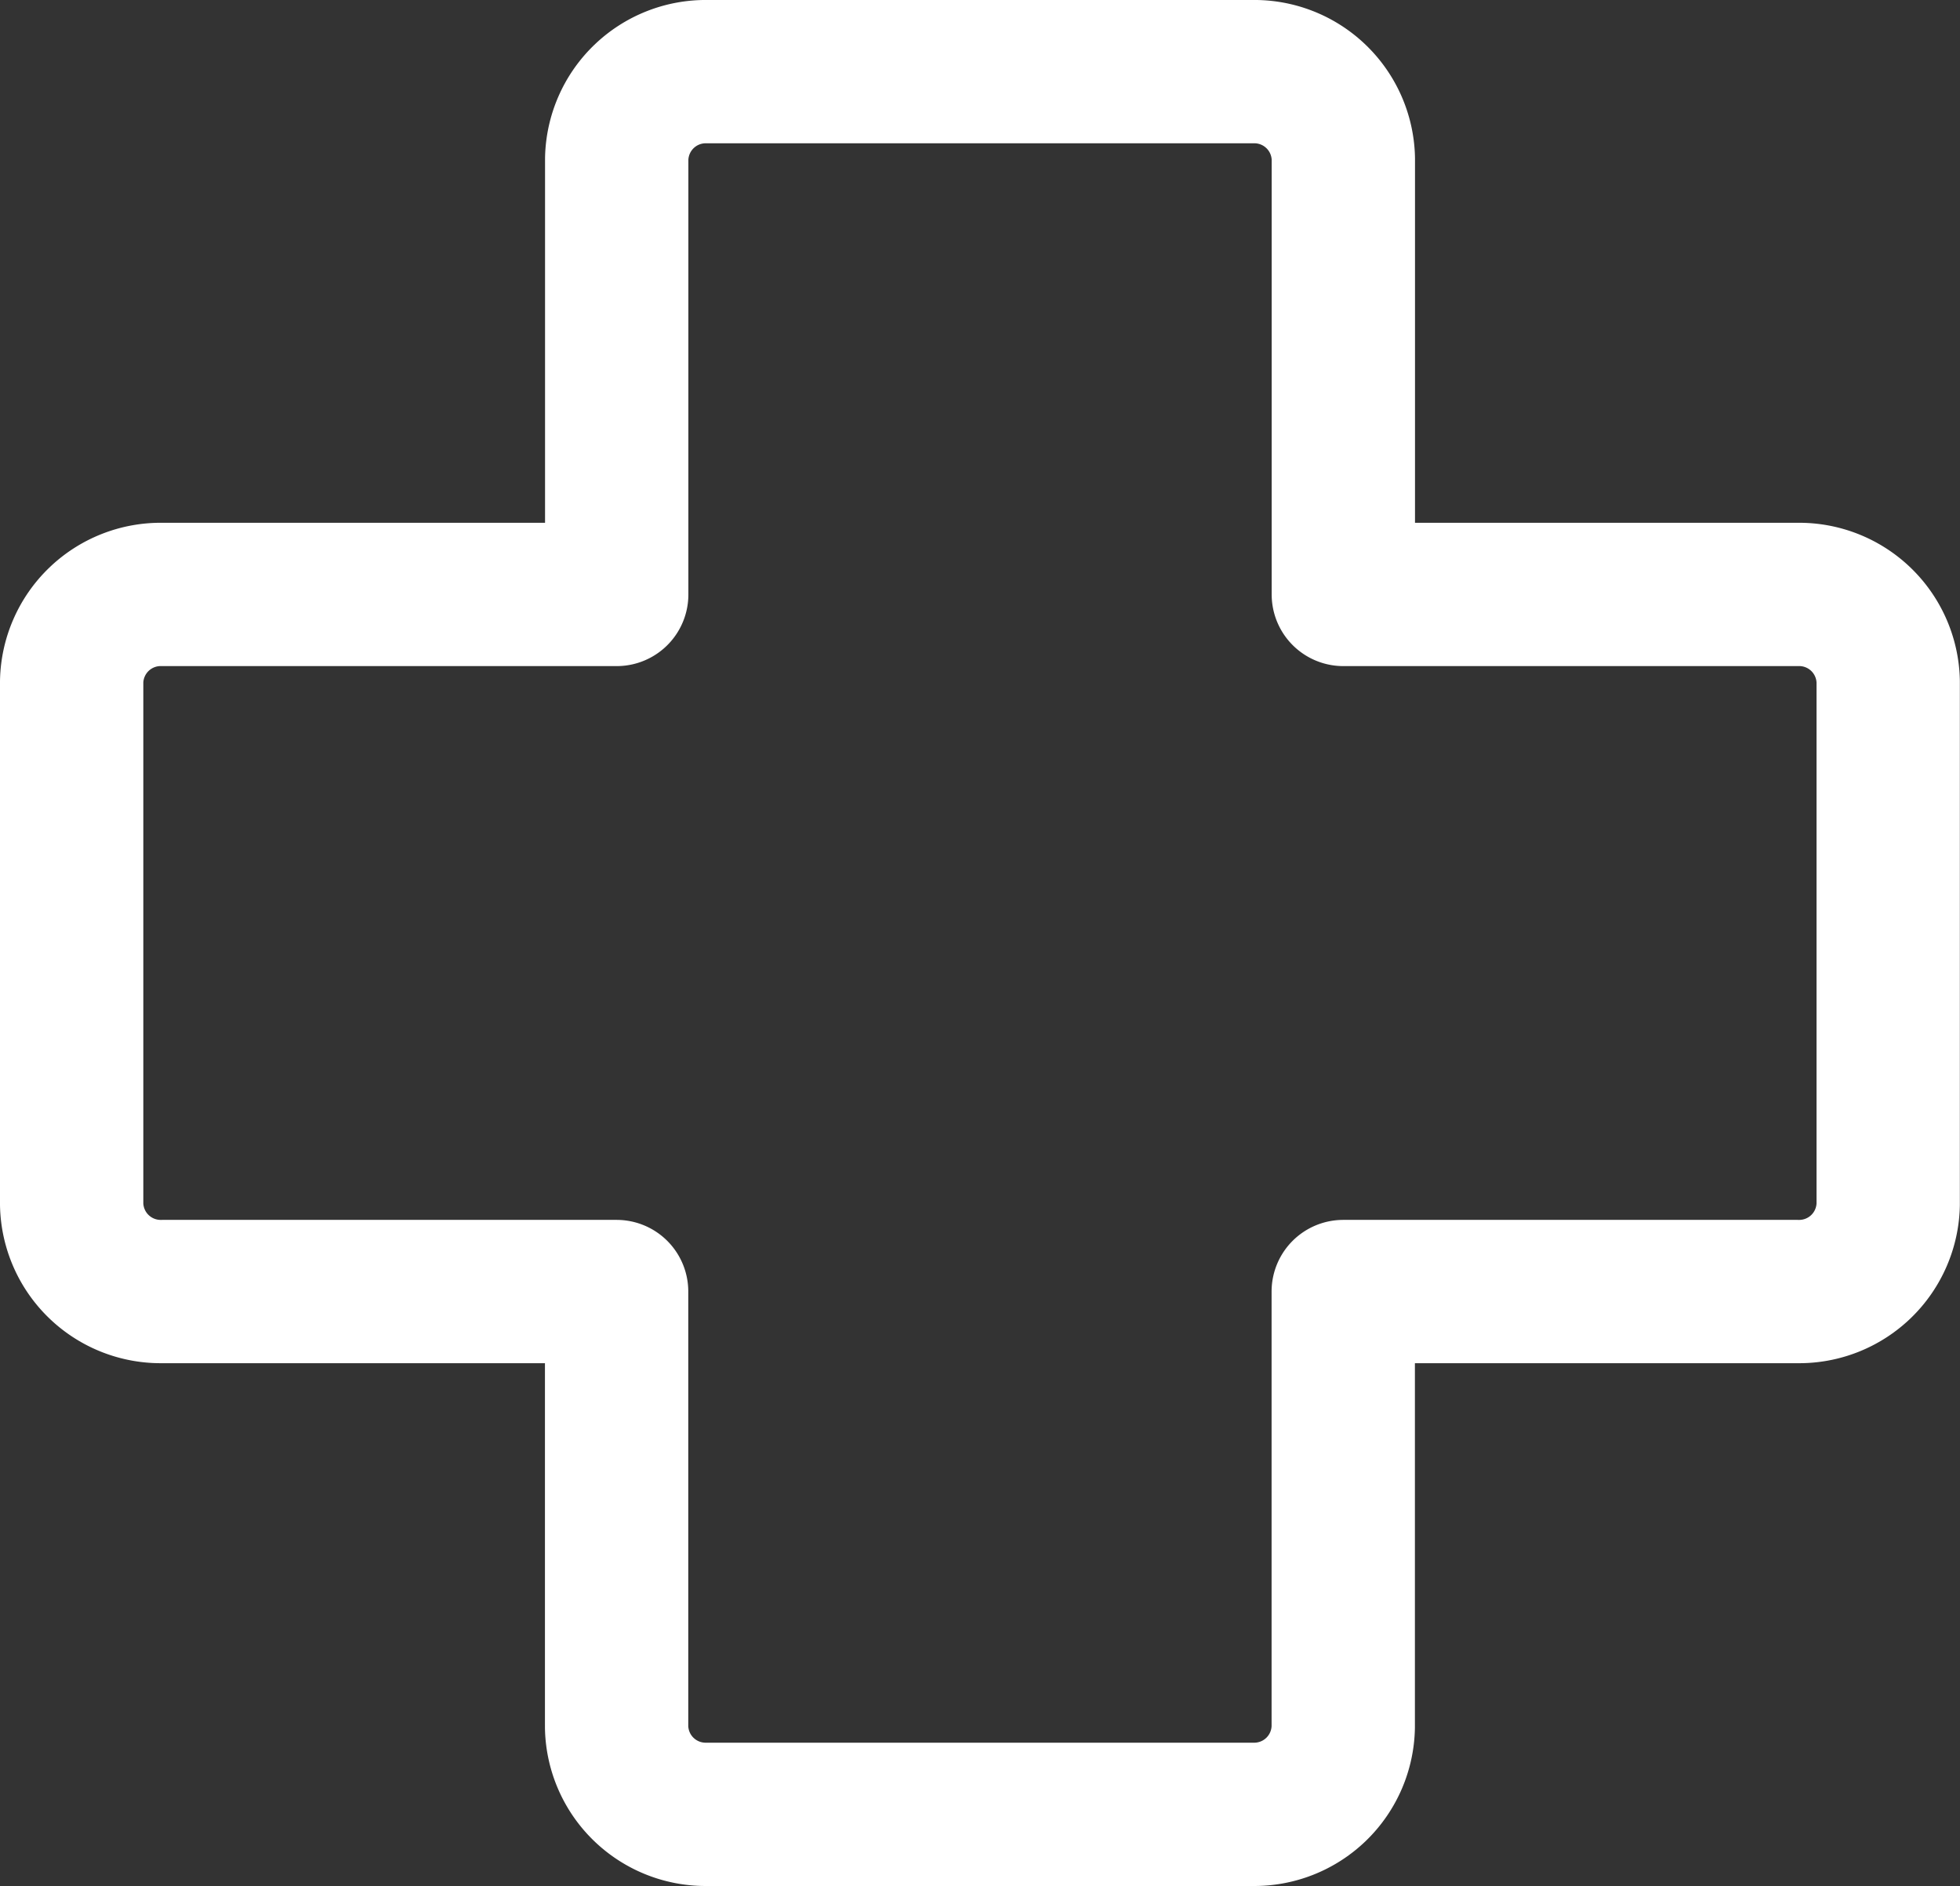
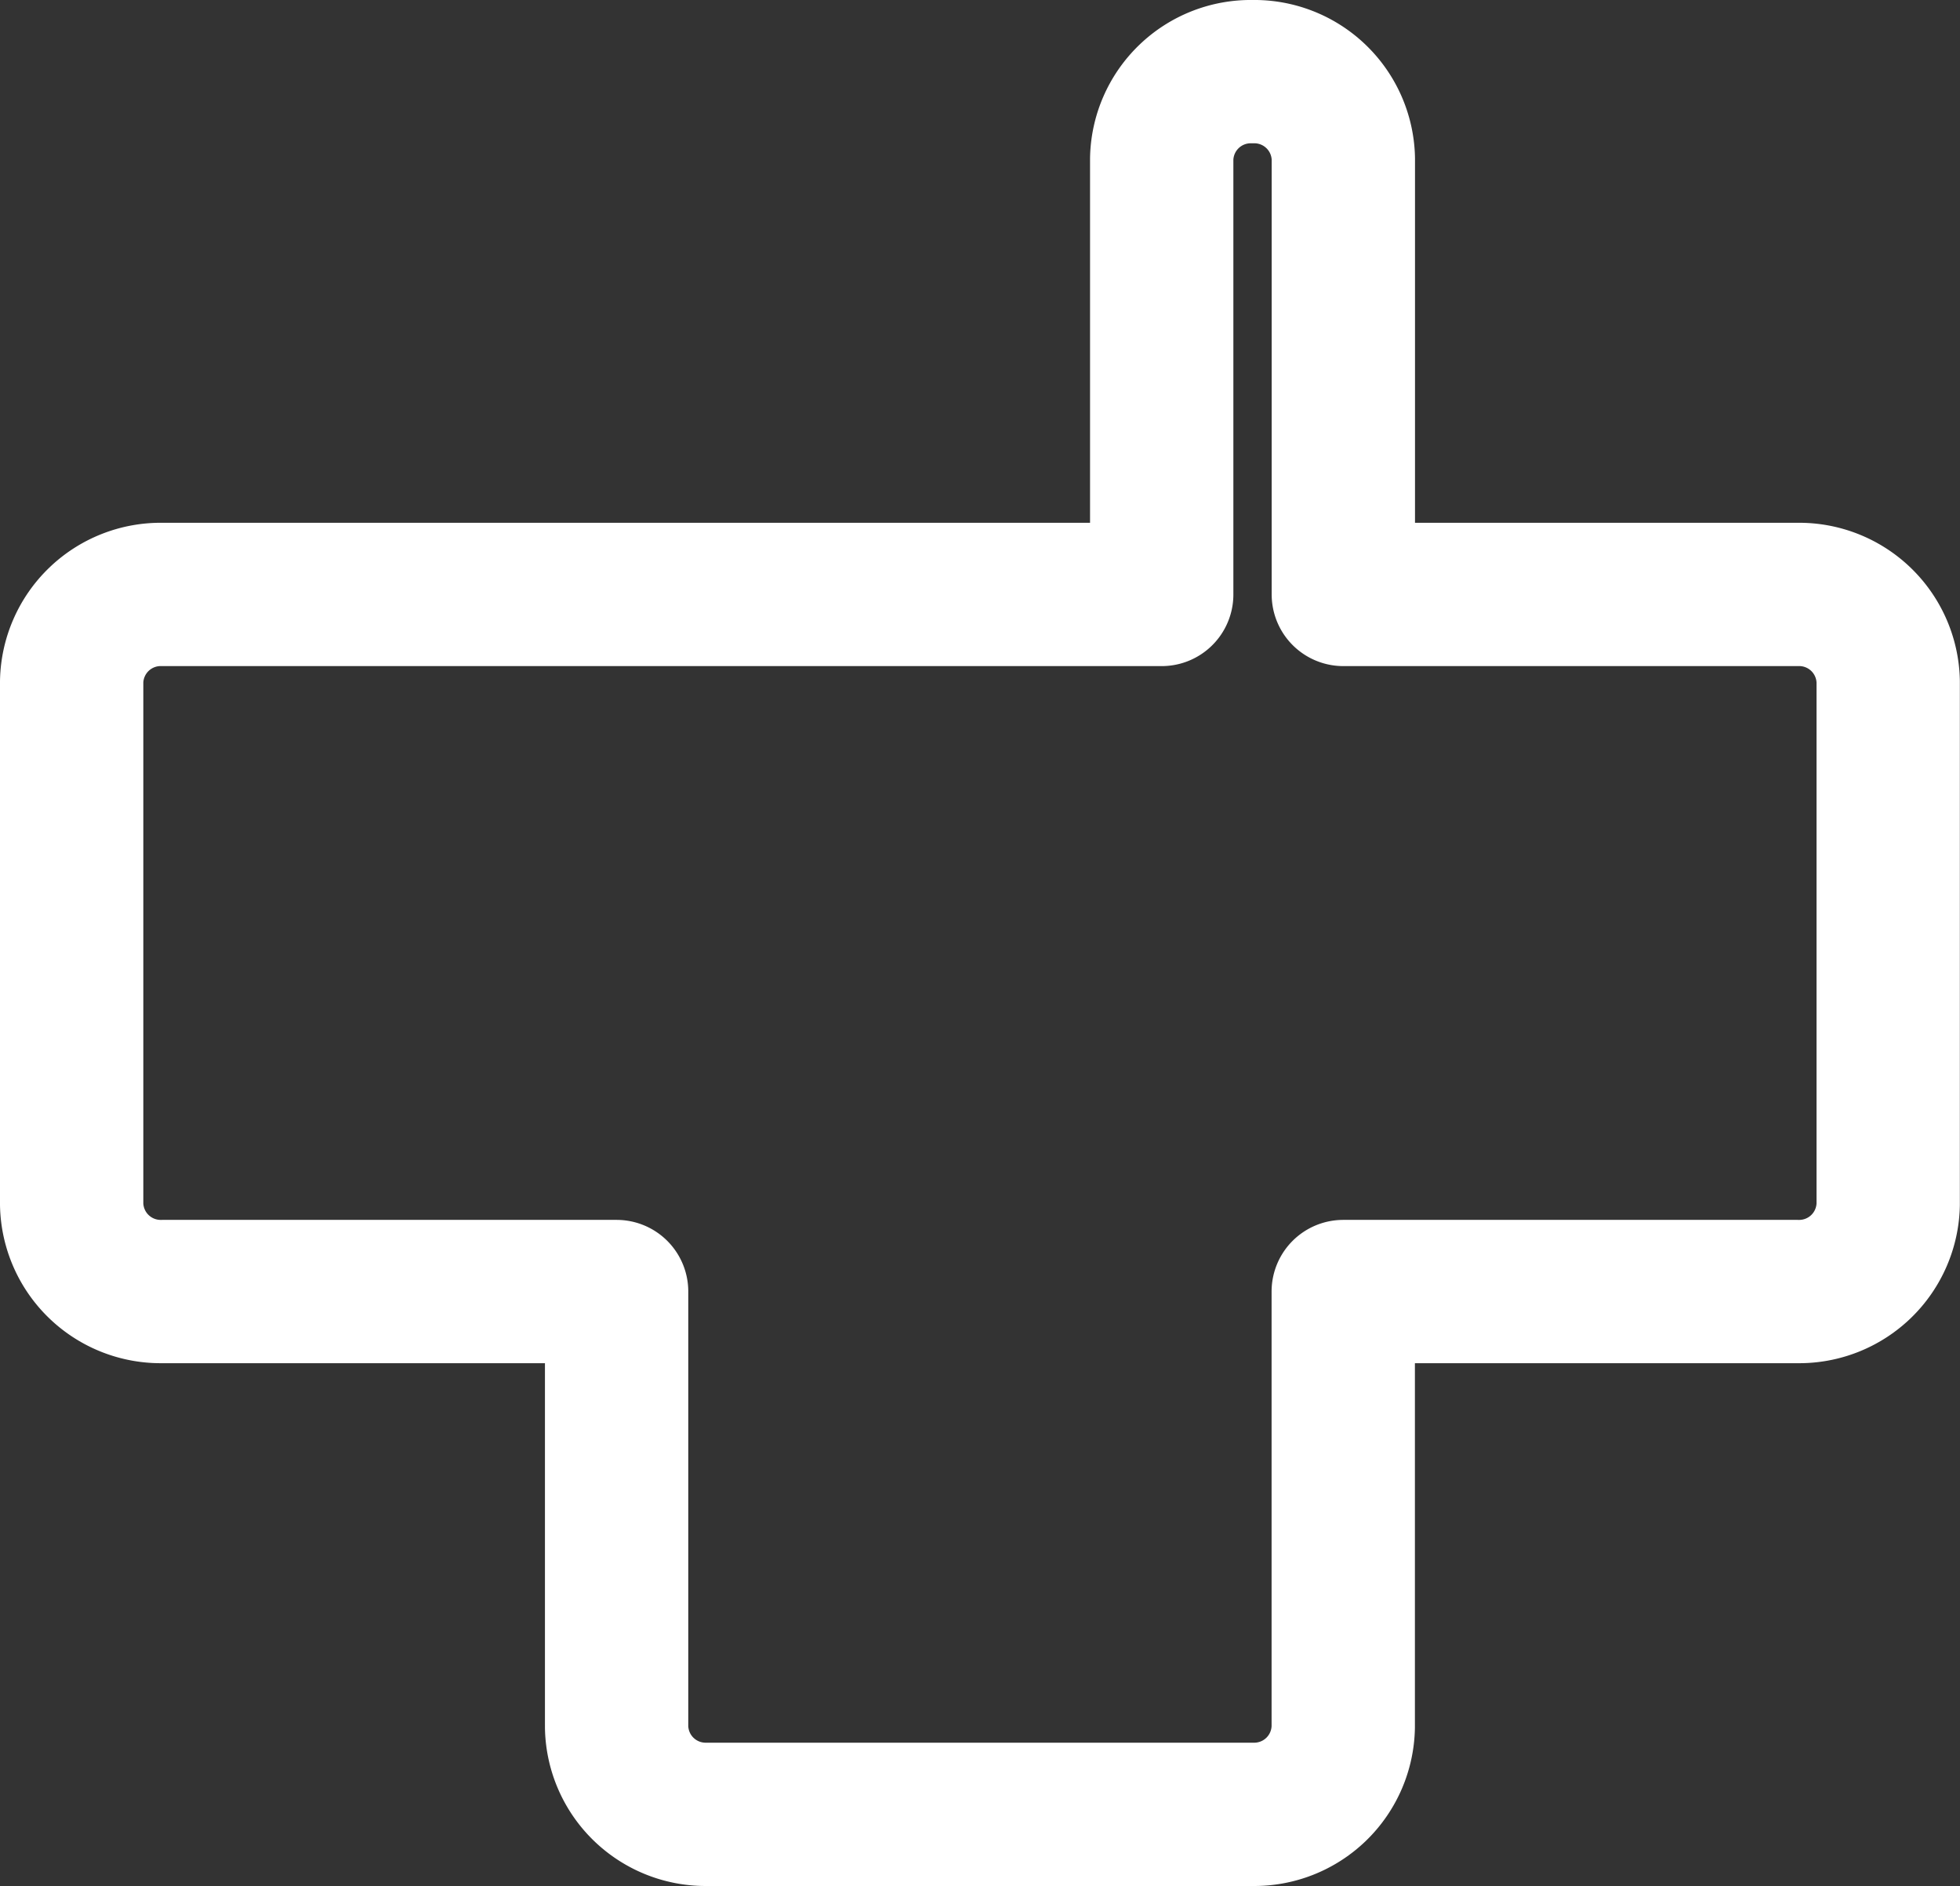
<svg xmlns="http://www.w3.org/2000/svg" width="41.027" height="39.484" viewBox="0 0 41.027 39.484">
  <rect x="0" y="0" width="41.027" height="39.484" fill="#333333" stroke="none" />
-   <path id="Icon_akar-health" data-name="Icon akar-health" d="M29.619,4.824A1.864,1.864,0,0,0,27.717,3H16.309a1.864,1.864,0,0,0-1.9,1.824v9.121H4.9A1.864,1.864,0,0,0,3,15.769V26.715a1.864,1.864,0,0,0,1.9,1.824h9.507V37.66a1.864,1.864,0,0,0,1.9,1.824H27.717a1.864,1.864,0,0,0,1.9-1.824V28.539h9.507a1.864,1.864,0,0,0,1.9-1.824V15.769a1.864,1.864,0,0,0-1.9-1.824H29.619Z" transform="translate(-1.5 -1.5)" fill="none" stroke="#fff" stroke-linecap="round" stroke-linejoin="round" stroke-width="3" />
+   <path id="Icon_akar-health" data-name="Icon akar-health" d="M29.619,4.824A1.864,1.864,0,0,0,27.717,3a1.864,1.864,0,0,0-1.9,1.824v9.121H4.9A1.864,1.864,0,0,0,3,15.769V26.715a1.864,1.864,0,0,0,1.9,1.824h9.507V37.66a1.864,1.864,0,0,0,1.9,1.824H27.717a1.864,1.864,0,0,0,1.9-1.824V28.539h9.507a1.864,1.864,0,0,0,1.9-1.824V15.769a1.864,1.864,0,0,0-1.9-1.824H29.619Z" transform="translate(-1.5 -1.5)" fill="none" stroke="#fff" stroke-linecap="round" stroke-linejoin="round" stroke-width="3" />
</svg>